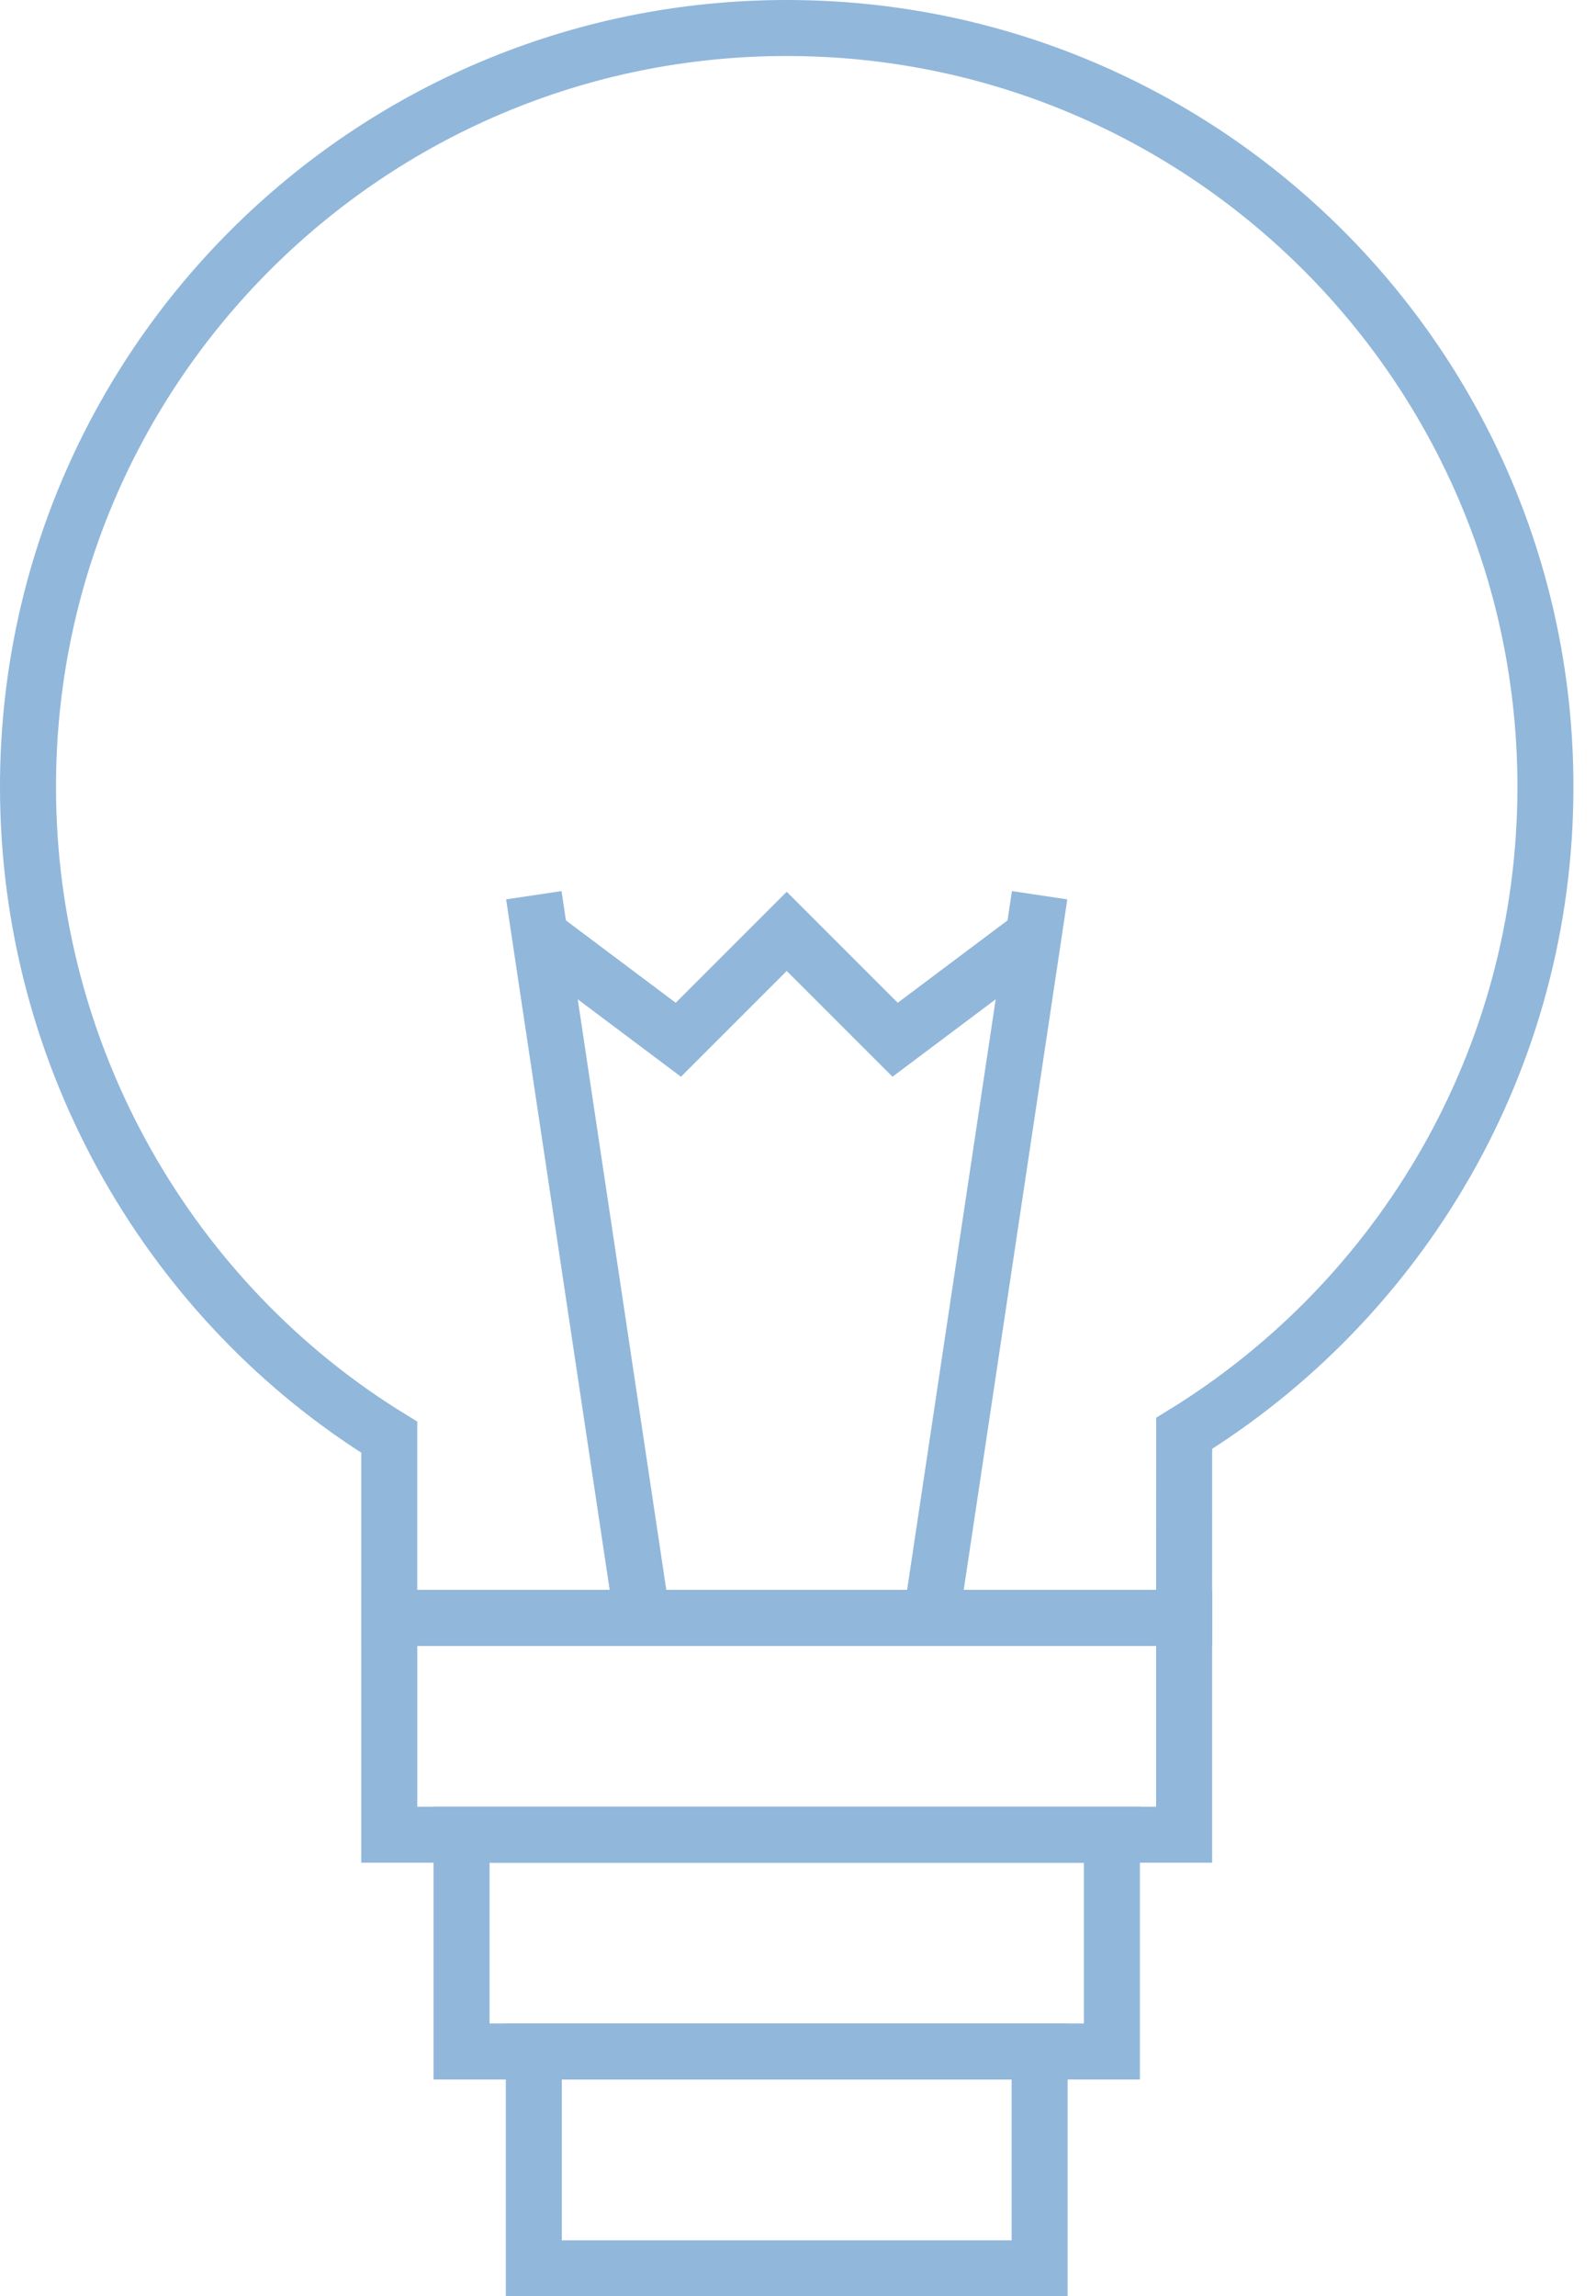
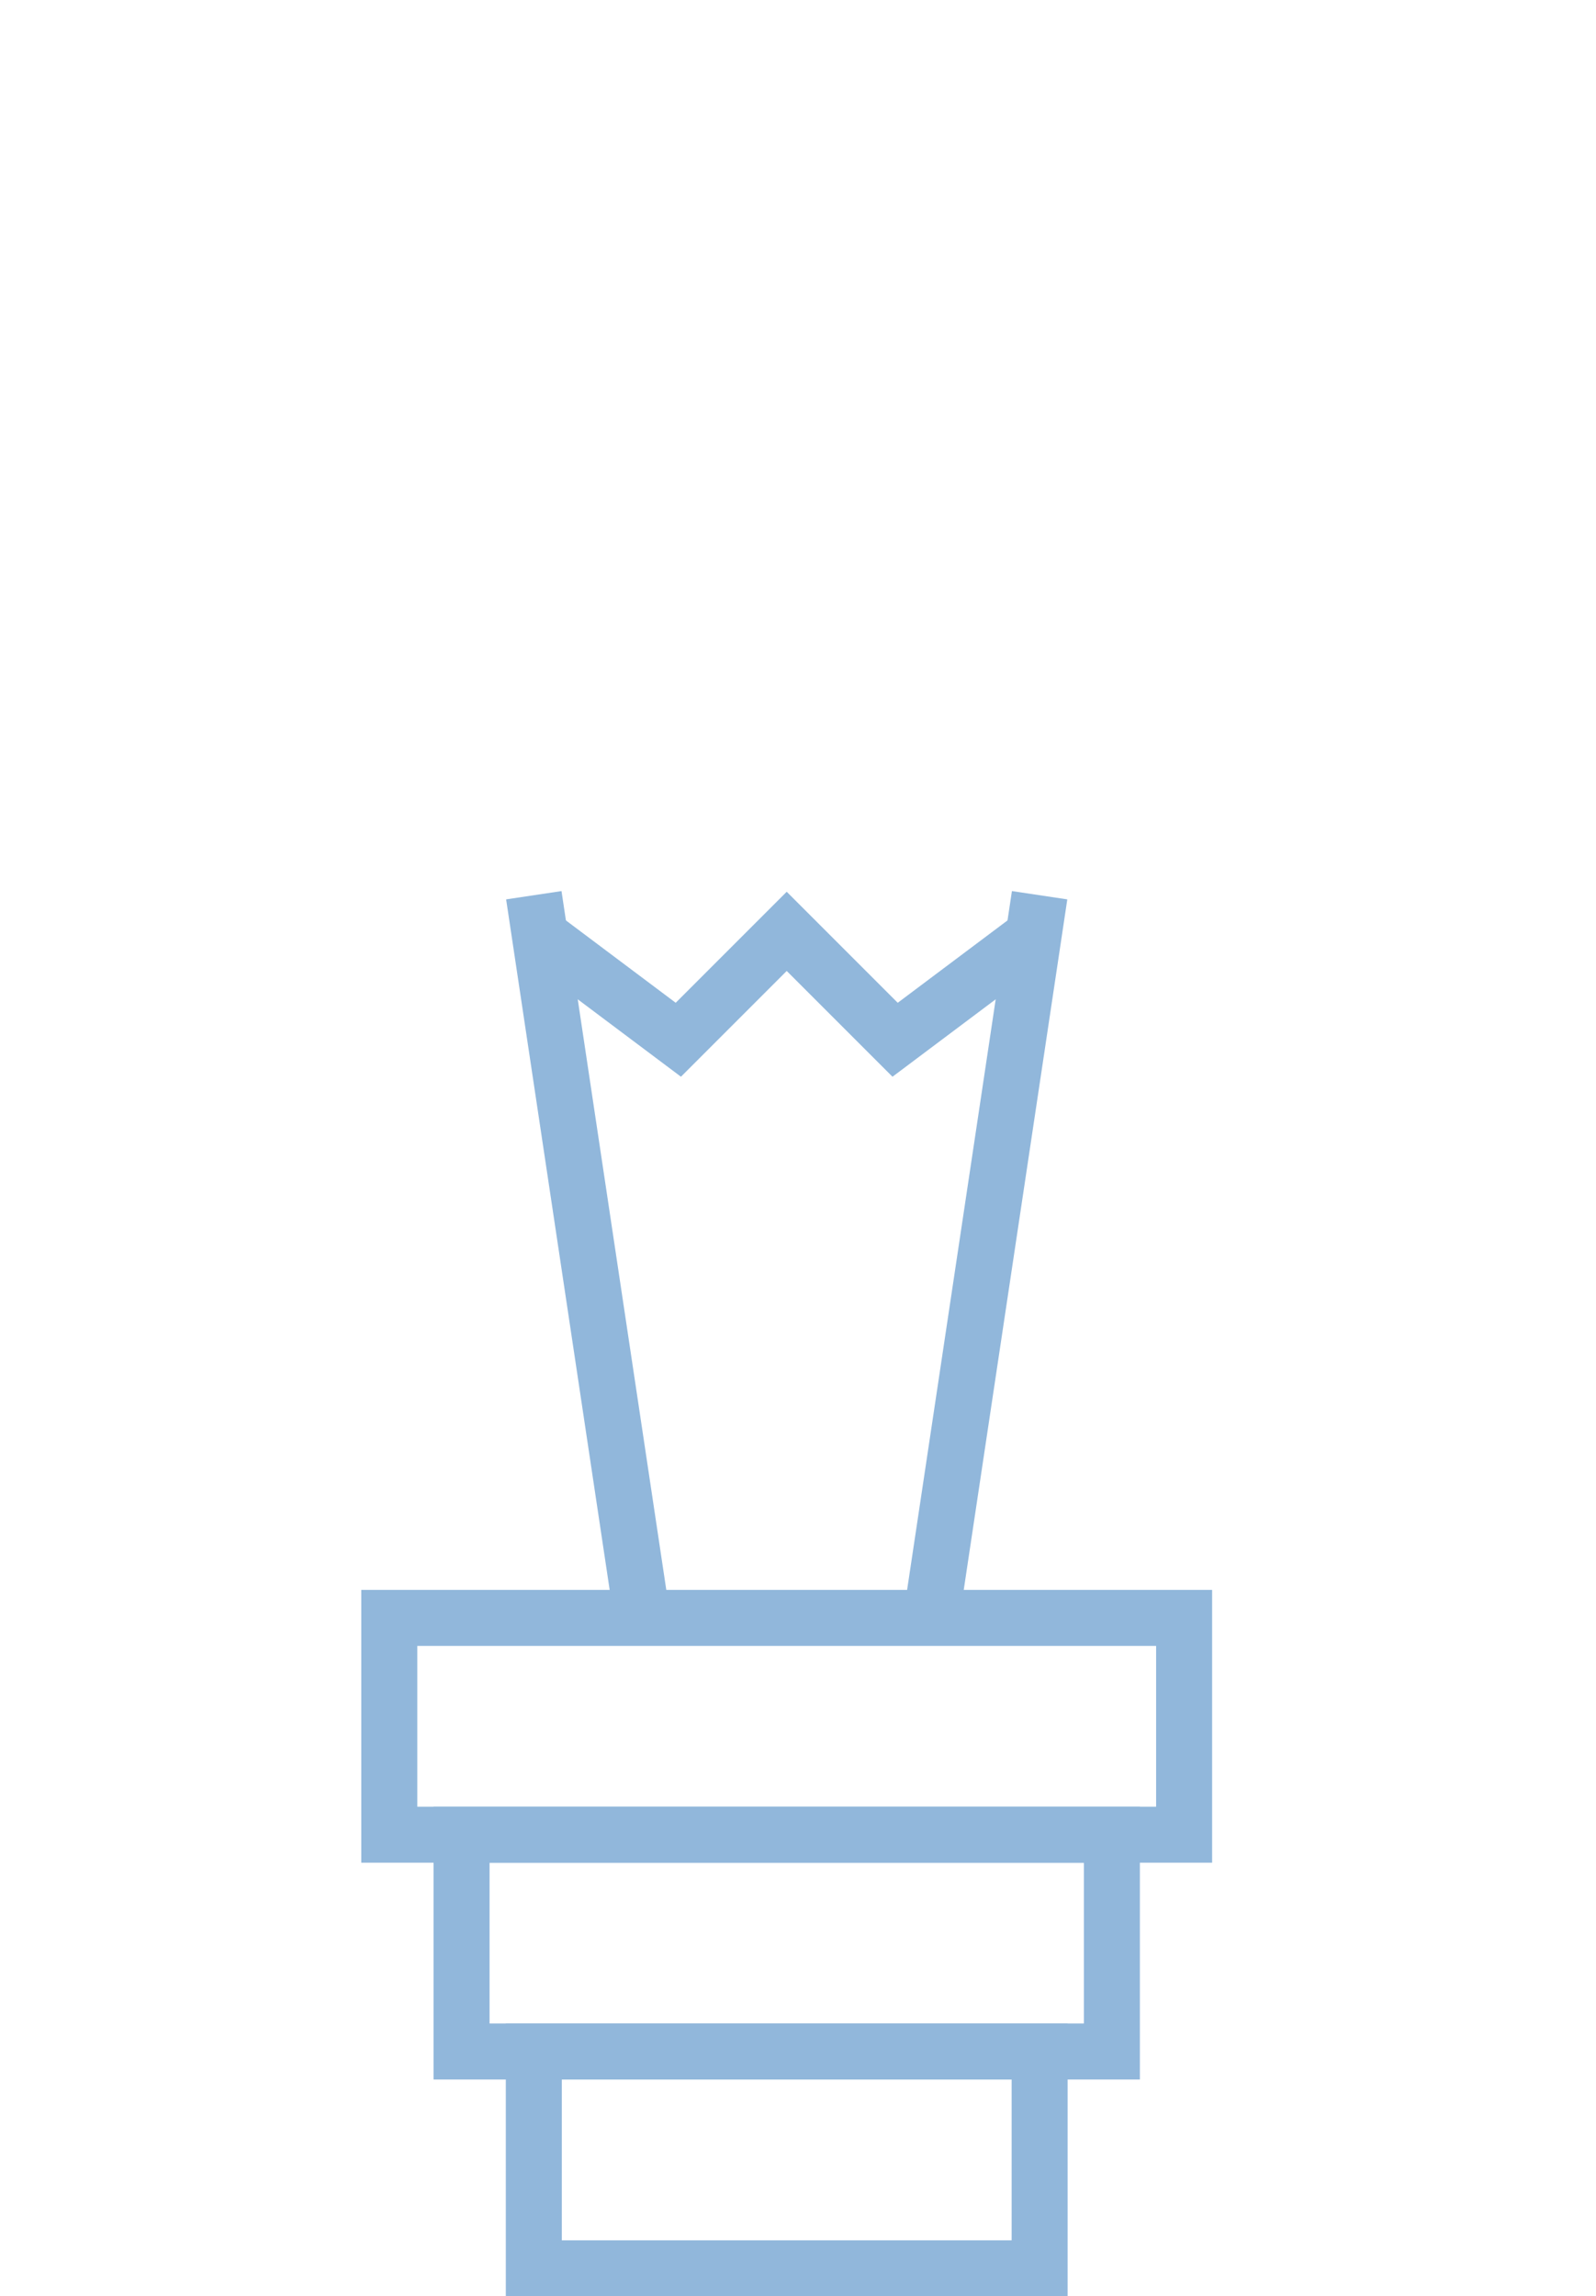
<svg xmlns="http://www.w3.org/2000/svg" width="57px" height="82px" viewBox="0 0 57 82" version="1.1">
  <title>basic_lightbulb</title>
  <desc>Created with Sketch.</desc>
  <defs />
  <g id="Article-1" stroke="none" stroke-width="1" fill="none" fill-rule="evenodd" transform="translate(-237, -2385)">
    <g id="Group-6" transform="translate(89, 2239)" stroke="#91B7DB" stroke-width="2">
      <g id="basic_lightbulb" transform="translate(149, 147)">
-         <path d="M12.903,50.323 L12.903,56.774 L41.29,56.774 L41.292,50.185 C49.032,45.413 54.194,36.857 54.194,27.097 C54.194,12.132 42.062,0 27.097,0 C12.132,0 0,12.132 0,27.097 C0,36.858 5.159,45.554 12.903,50.323 Z" id="Shape" />
        <path d="M21.935,56.774 L18.065,30.968" id="Shape" />
        <path d="M32.258,56.774 L36.129,30.968" id="Shape" />
        <polyline id="Shape" points="18.065 32.258 23.226 36.129 27.097 32.258 30.968 36.129 36.129 32.258" />
        <rect id="Rectangle-path" x="12.903" y="56.774" width="28.387" height="7.742" />
        <rect id="Rectangle-path" x="15.484" y="64.516" width="23.226" height="7.742" />
        <rect id="Rectangle-path" x="18.065" y="72.258" width="18.065" height="7.742" />
      </g>
    </g>
  </g>
</svg>